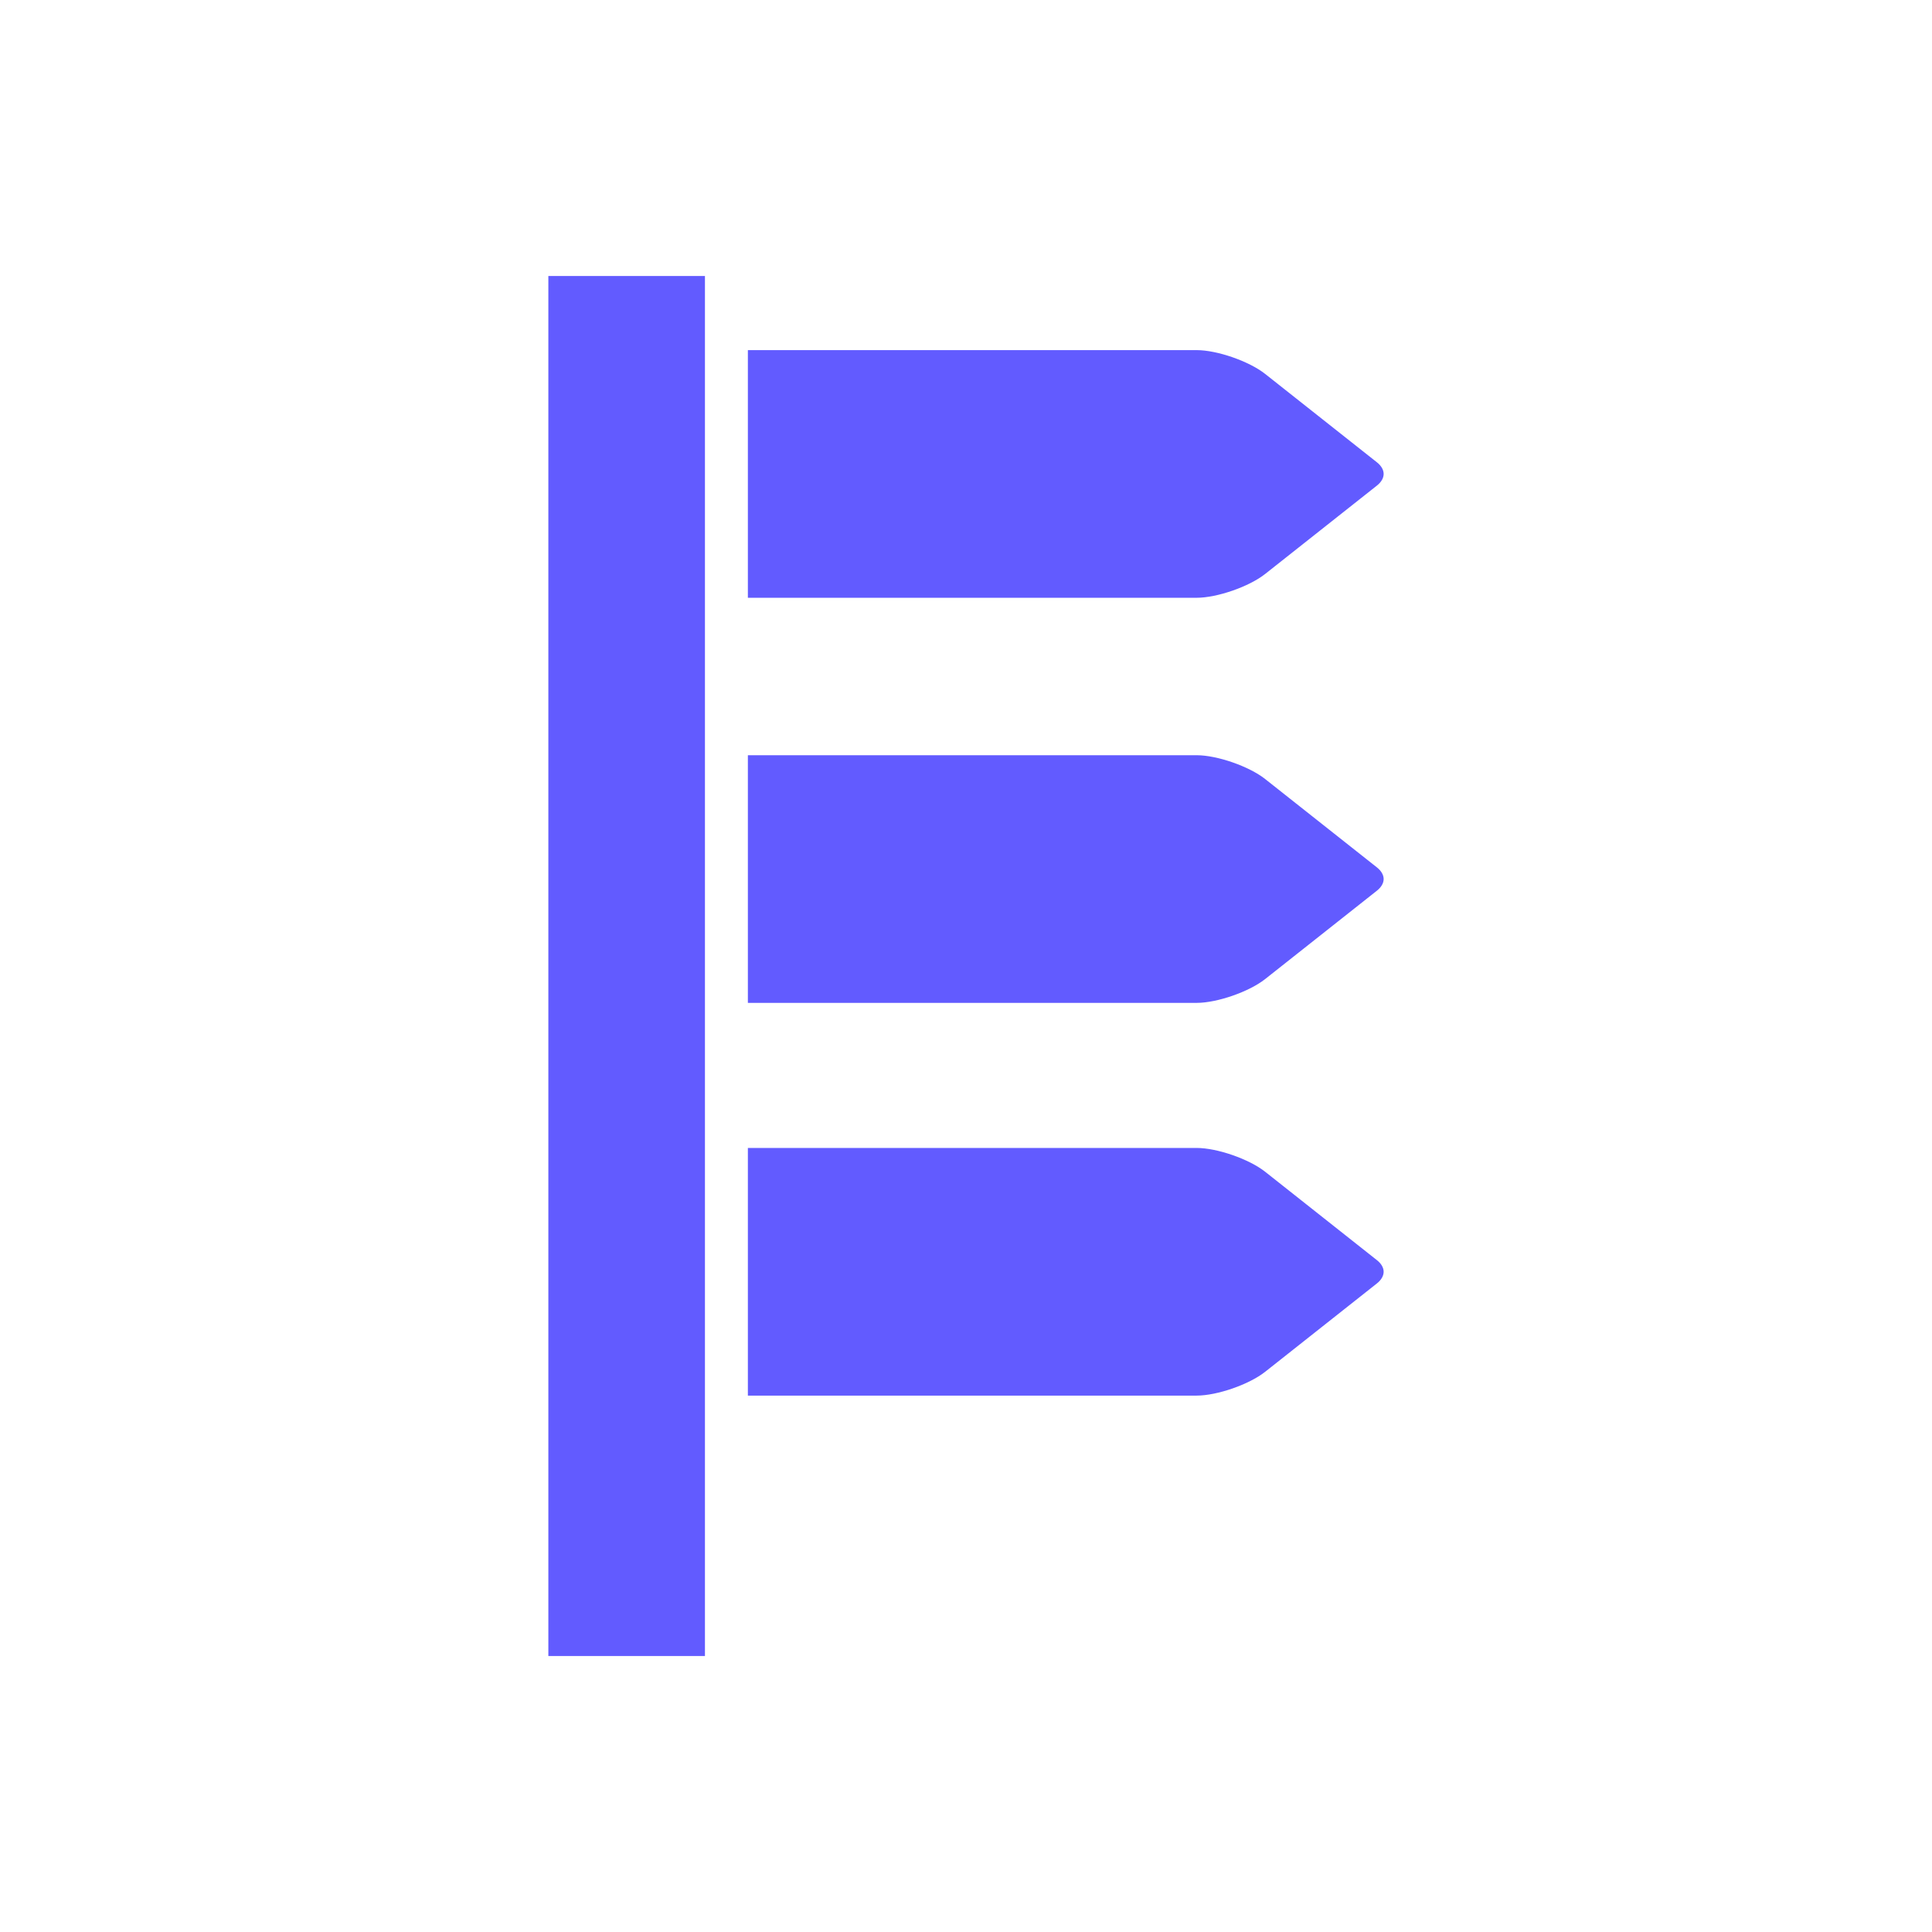
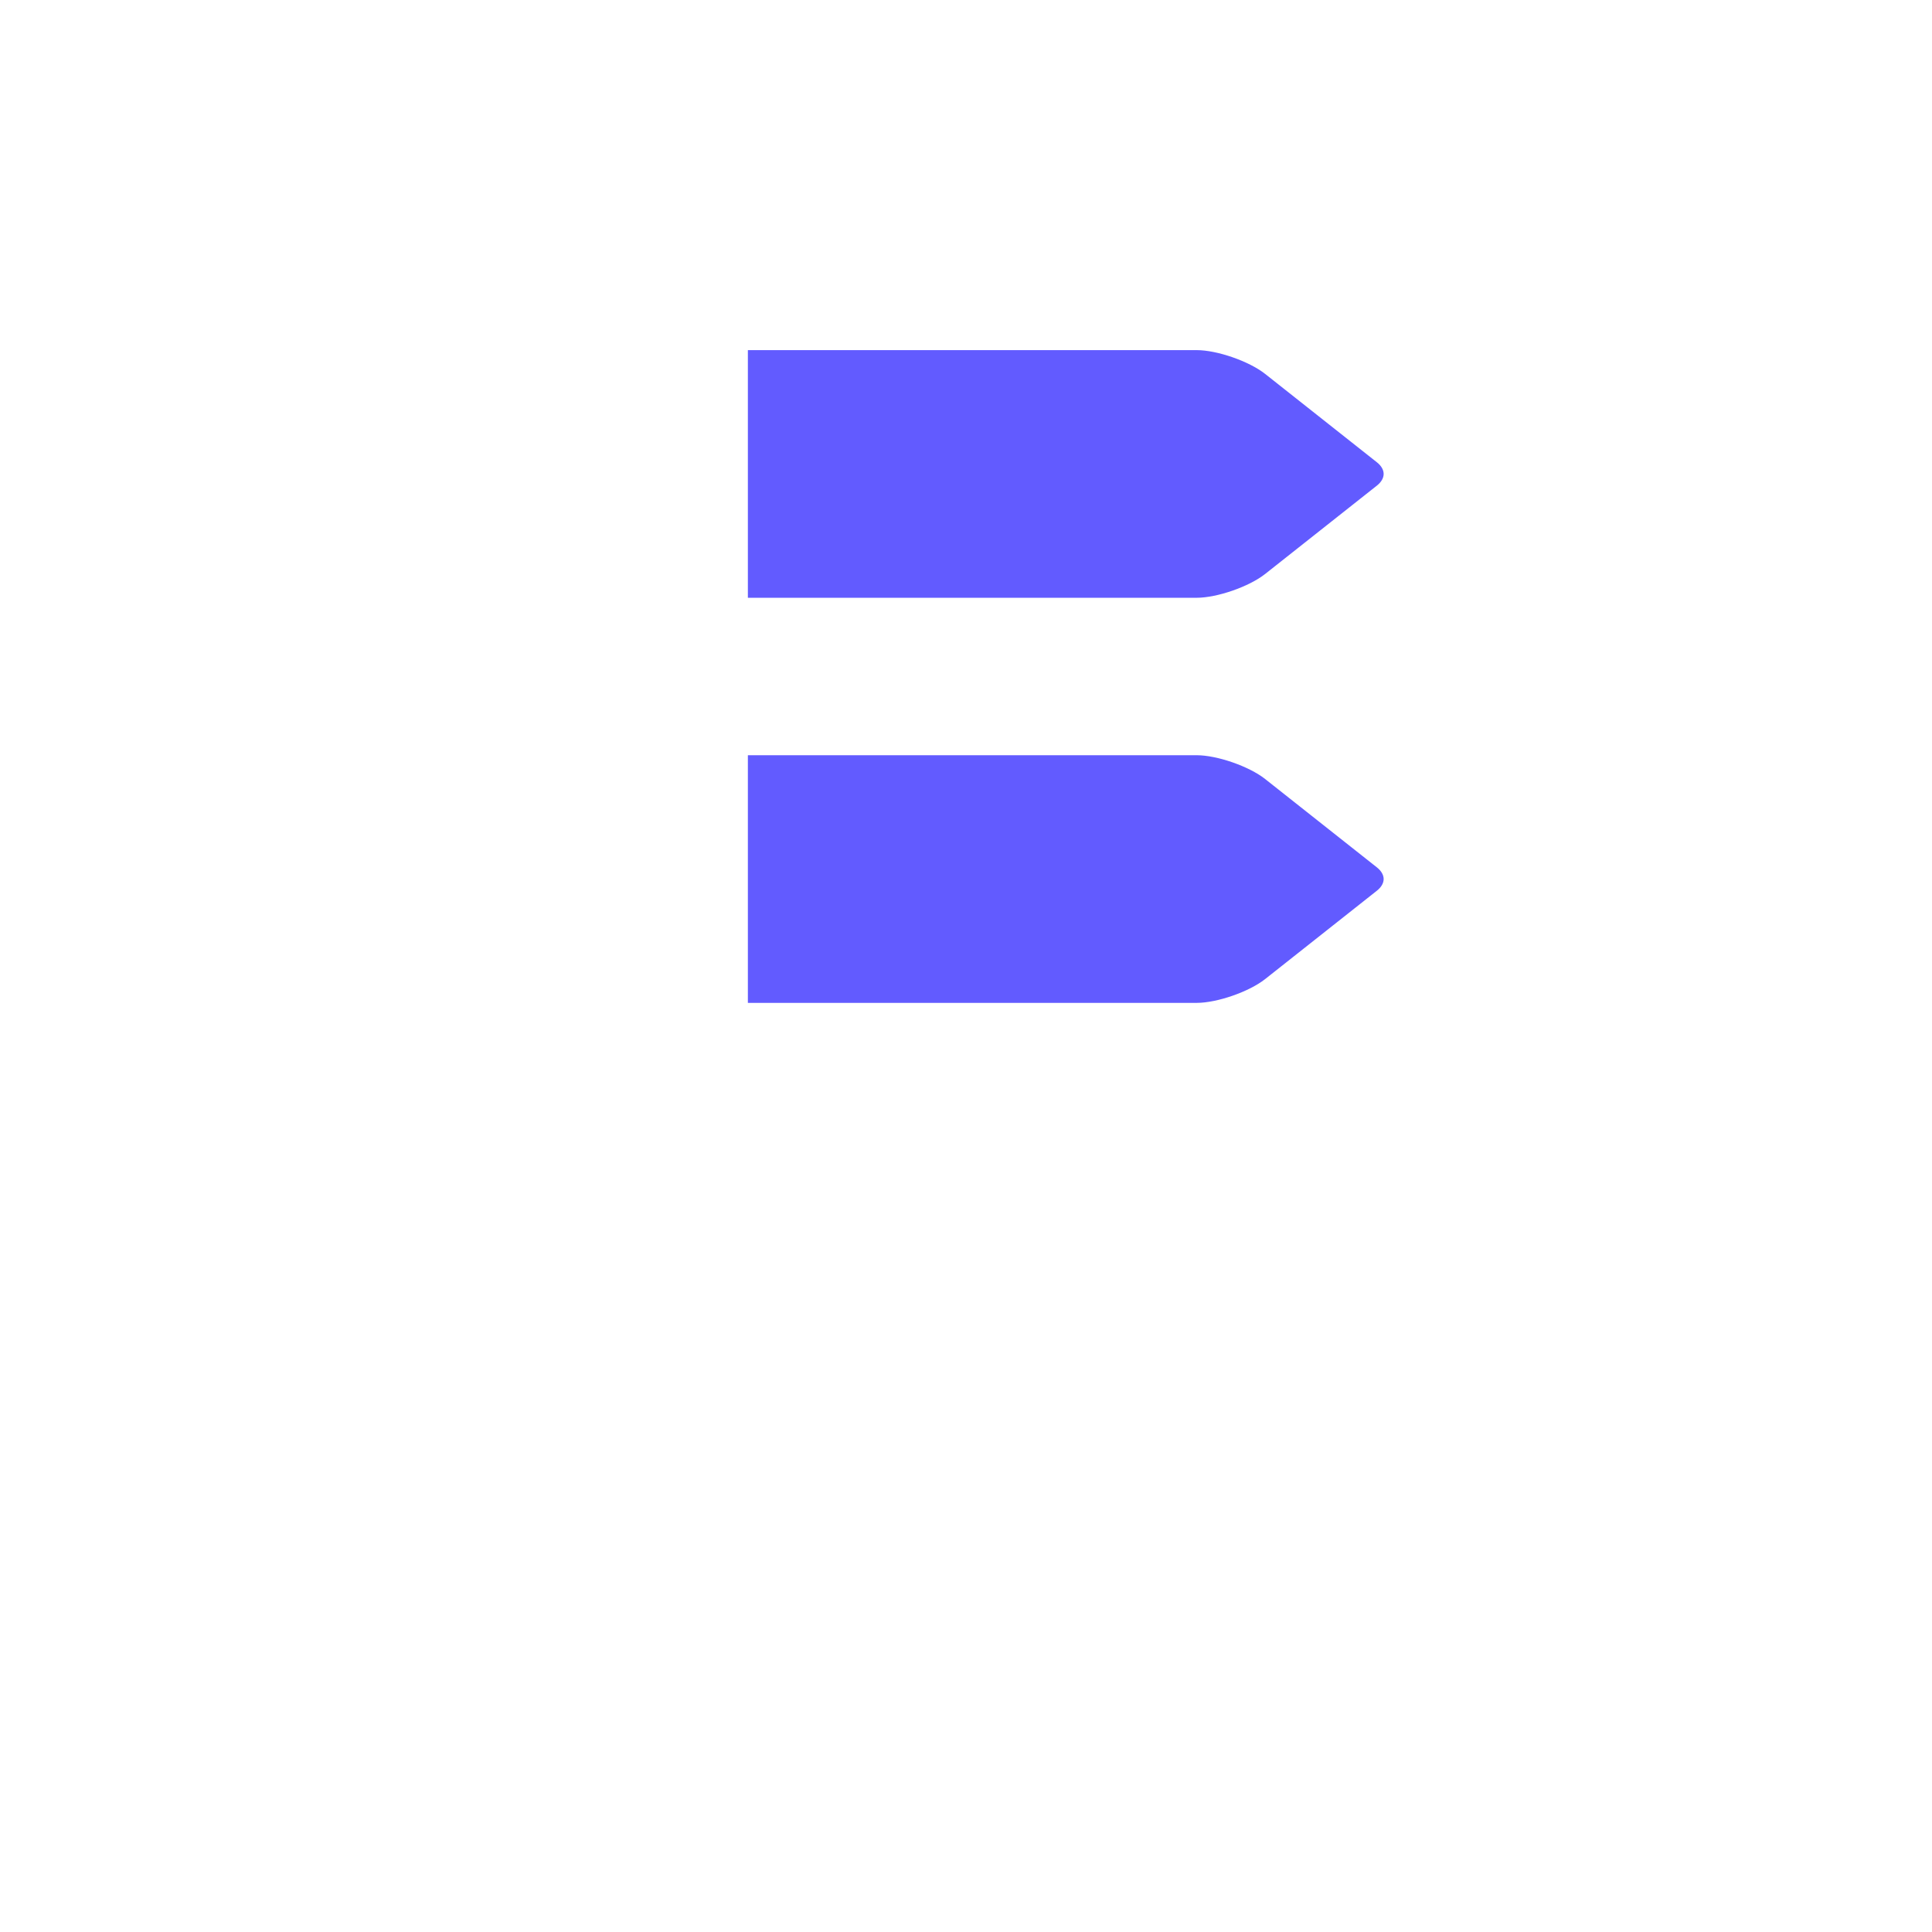
<svg xmlns="http://www.w3.org/2000/svg" width="1200pt" height="1200pt" version="1.1" viewBox="0 0 1200 1200">
  <g fill="#625bff">
-     <path d="m340.59 171.43h97.266v857.15h-97.266z" />
-     <path d="m785.8 727.79c-9.961-7.871-29.816-14.777-42.512-14.777h-278.77v153.82h278.77c12.695 0 32.551-6.906 42.512-14.777l69.465-54.93c2.668-2.117 4.141-4.676 4.141-7.207 0-2.523-1.469-5.078-4.141-7.188z" />
    <path d="m785.8 483.86c-9.961-7.871-29.816-14.777-42.512-14.777h-278.77v153.82h278.77c12.695 0 32.551-6.906 42.512-14.777l69.465-54.938c2.668-2.117 4.141-4.668 4.141-7.195 0-2.531-1.469-5.09-4.141-7.207z" />
    <path d="m785.8 356.51 69.465-54.934c2.668-2.117 4.141-4.668 4.141-7.195 0-2.531-1.469-5.09-4.141-7.207l-69.465-54.93c-9.961-7.871-29.816-14.777-42.512-14.777h-278.77v153.82h278.77c12.695 0 32.551-6.906 42.512-14.777z" />
  </g>
</svg>